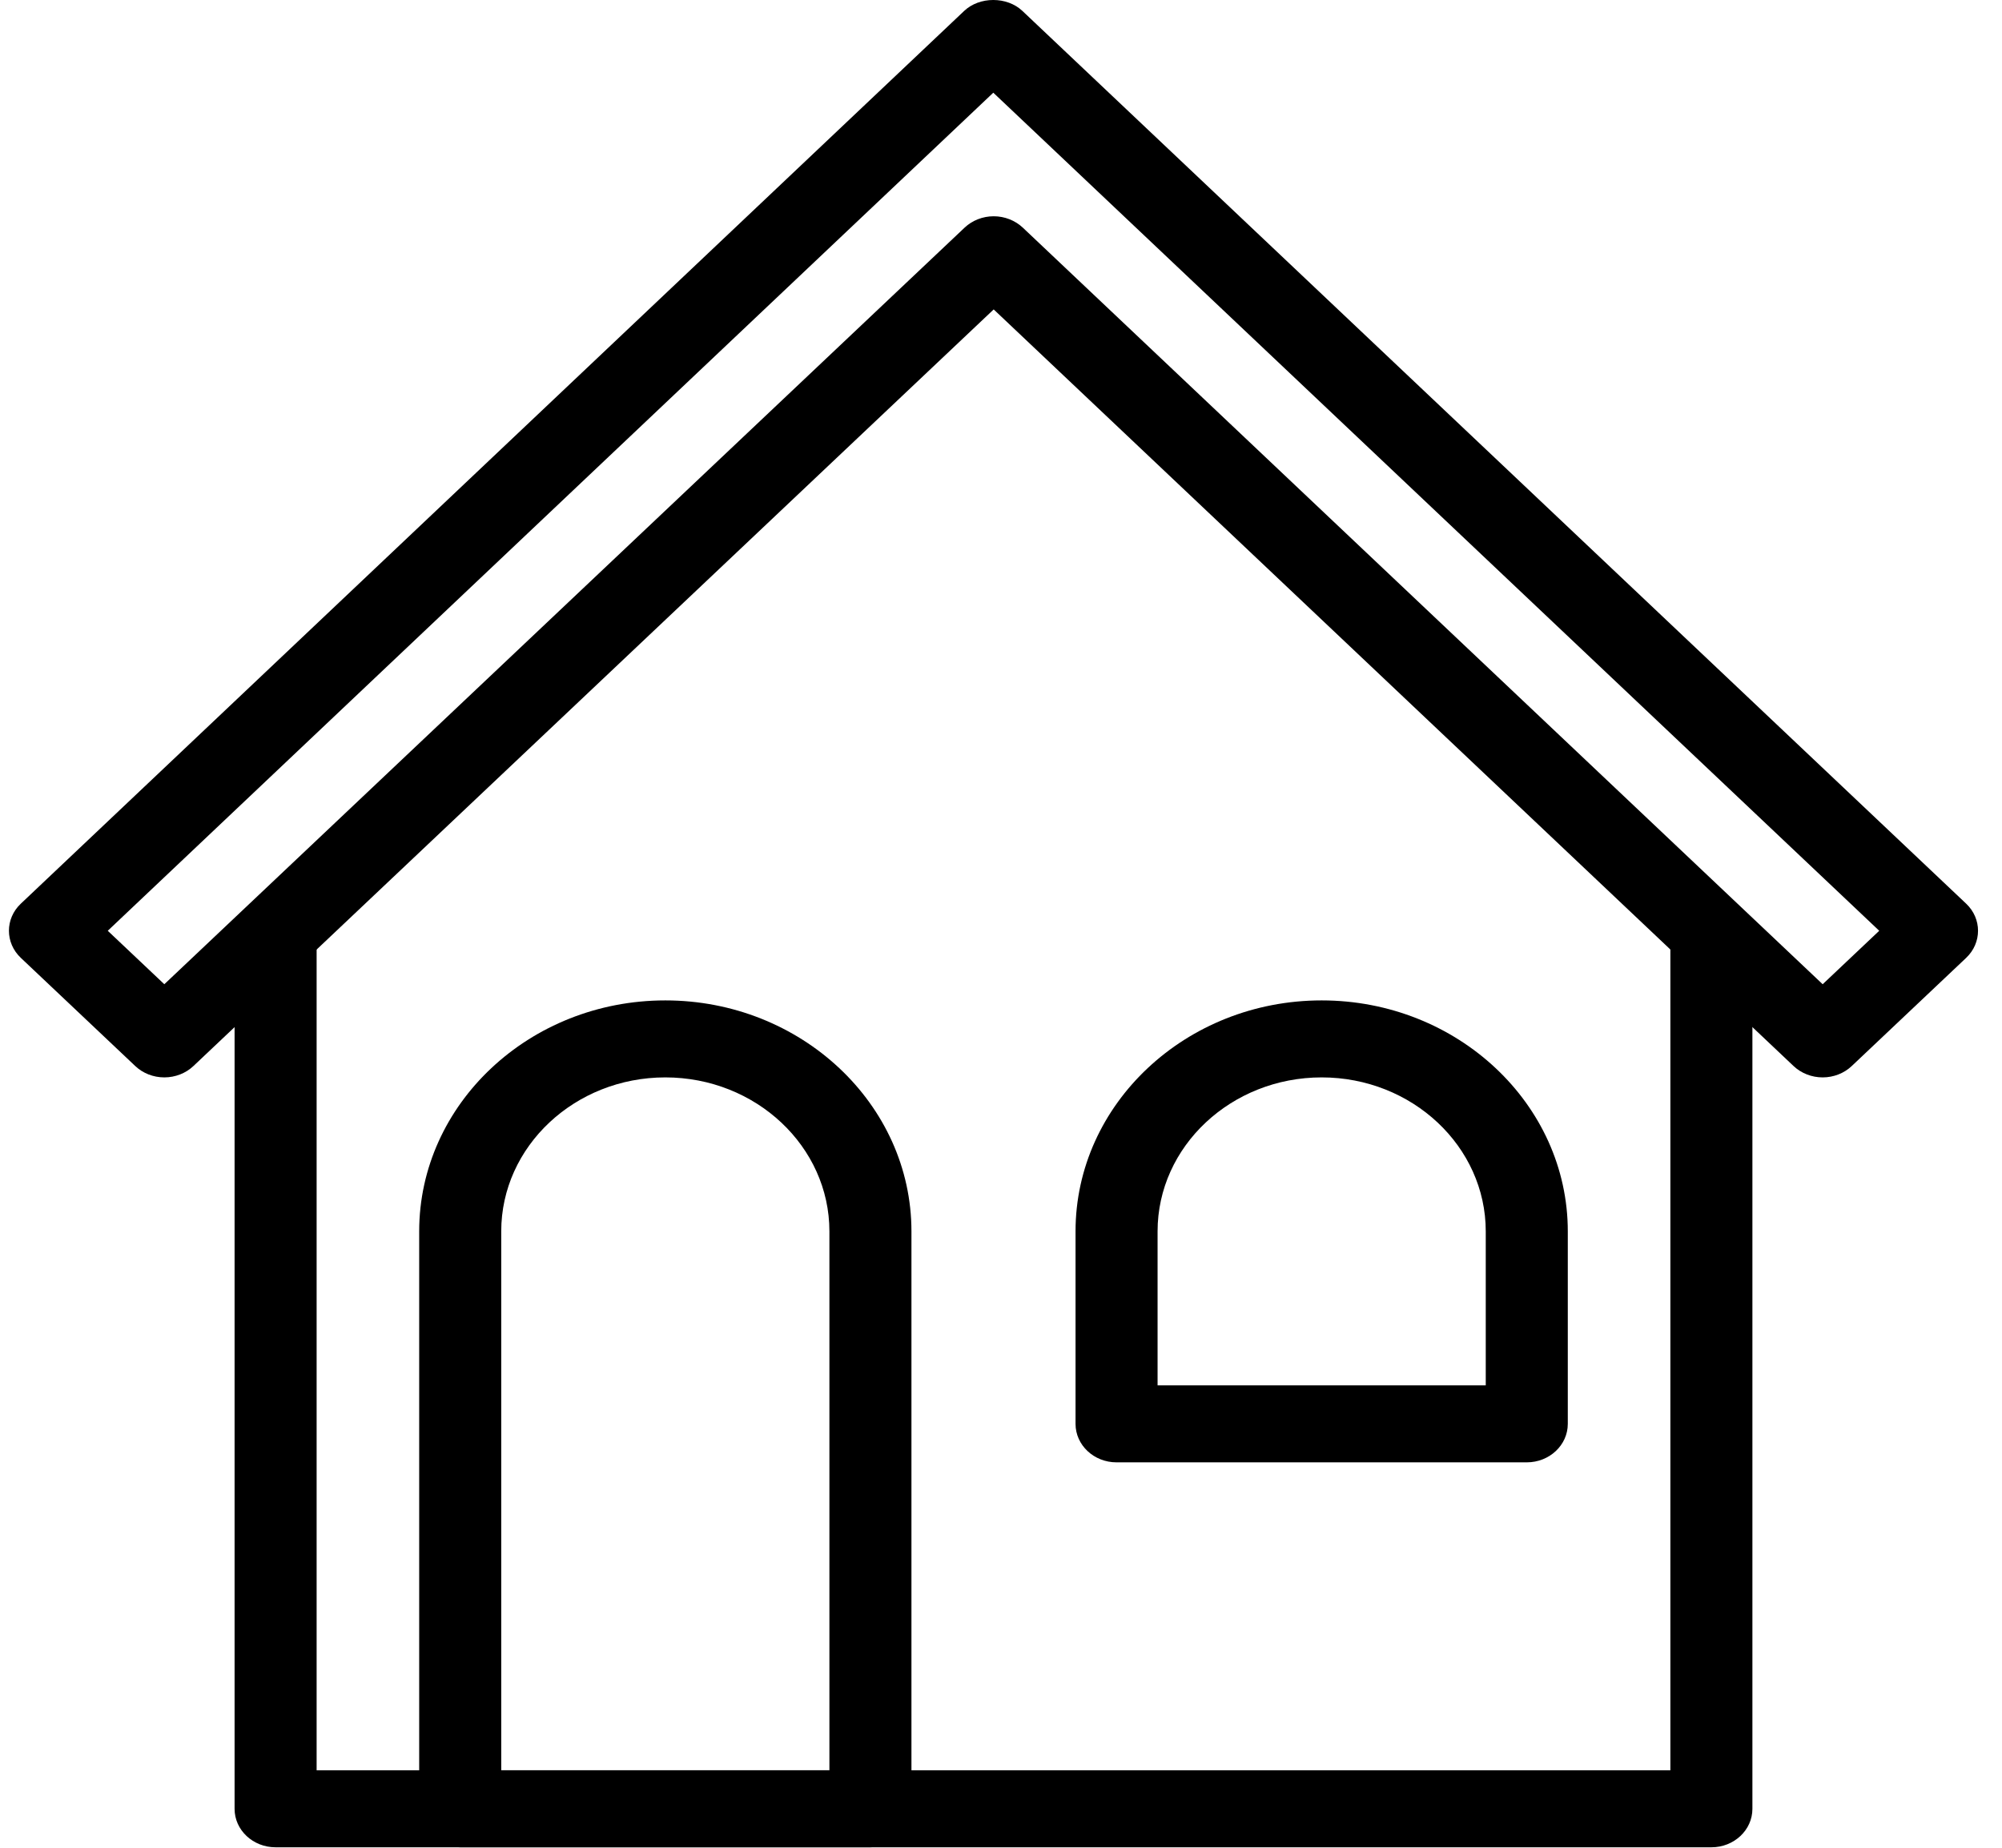
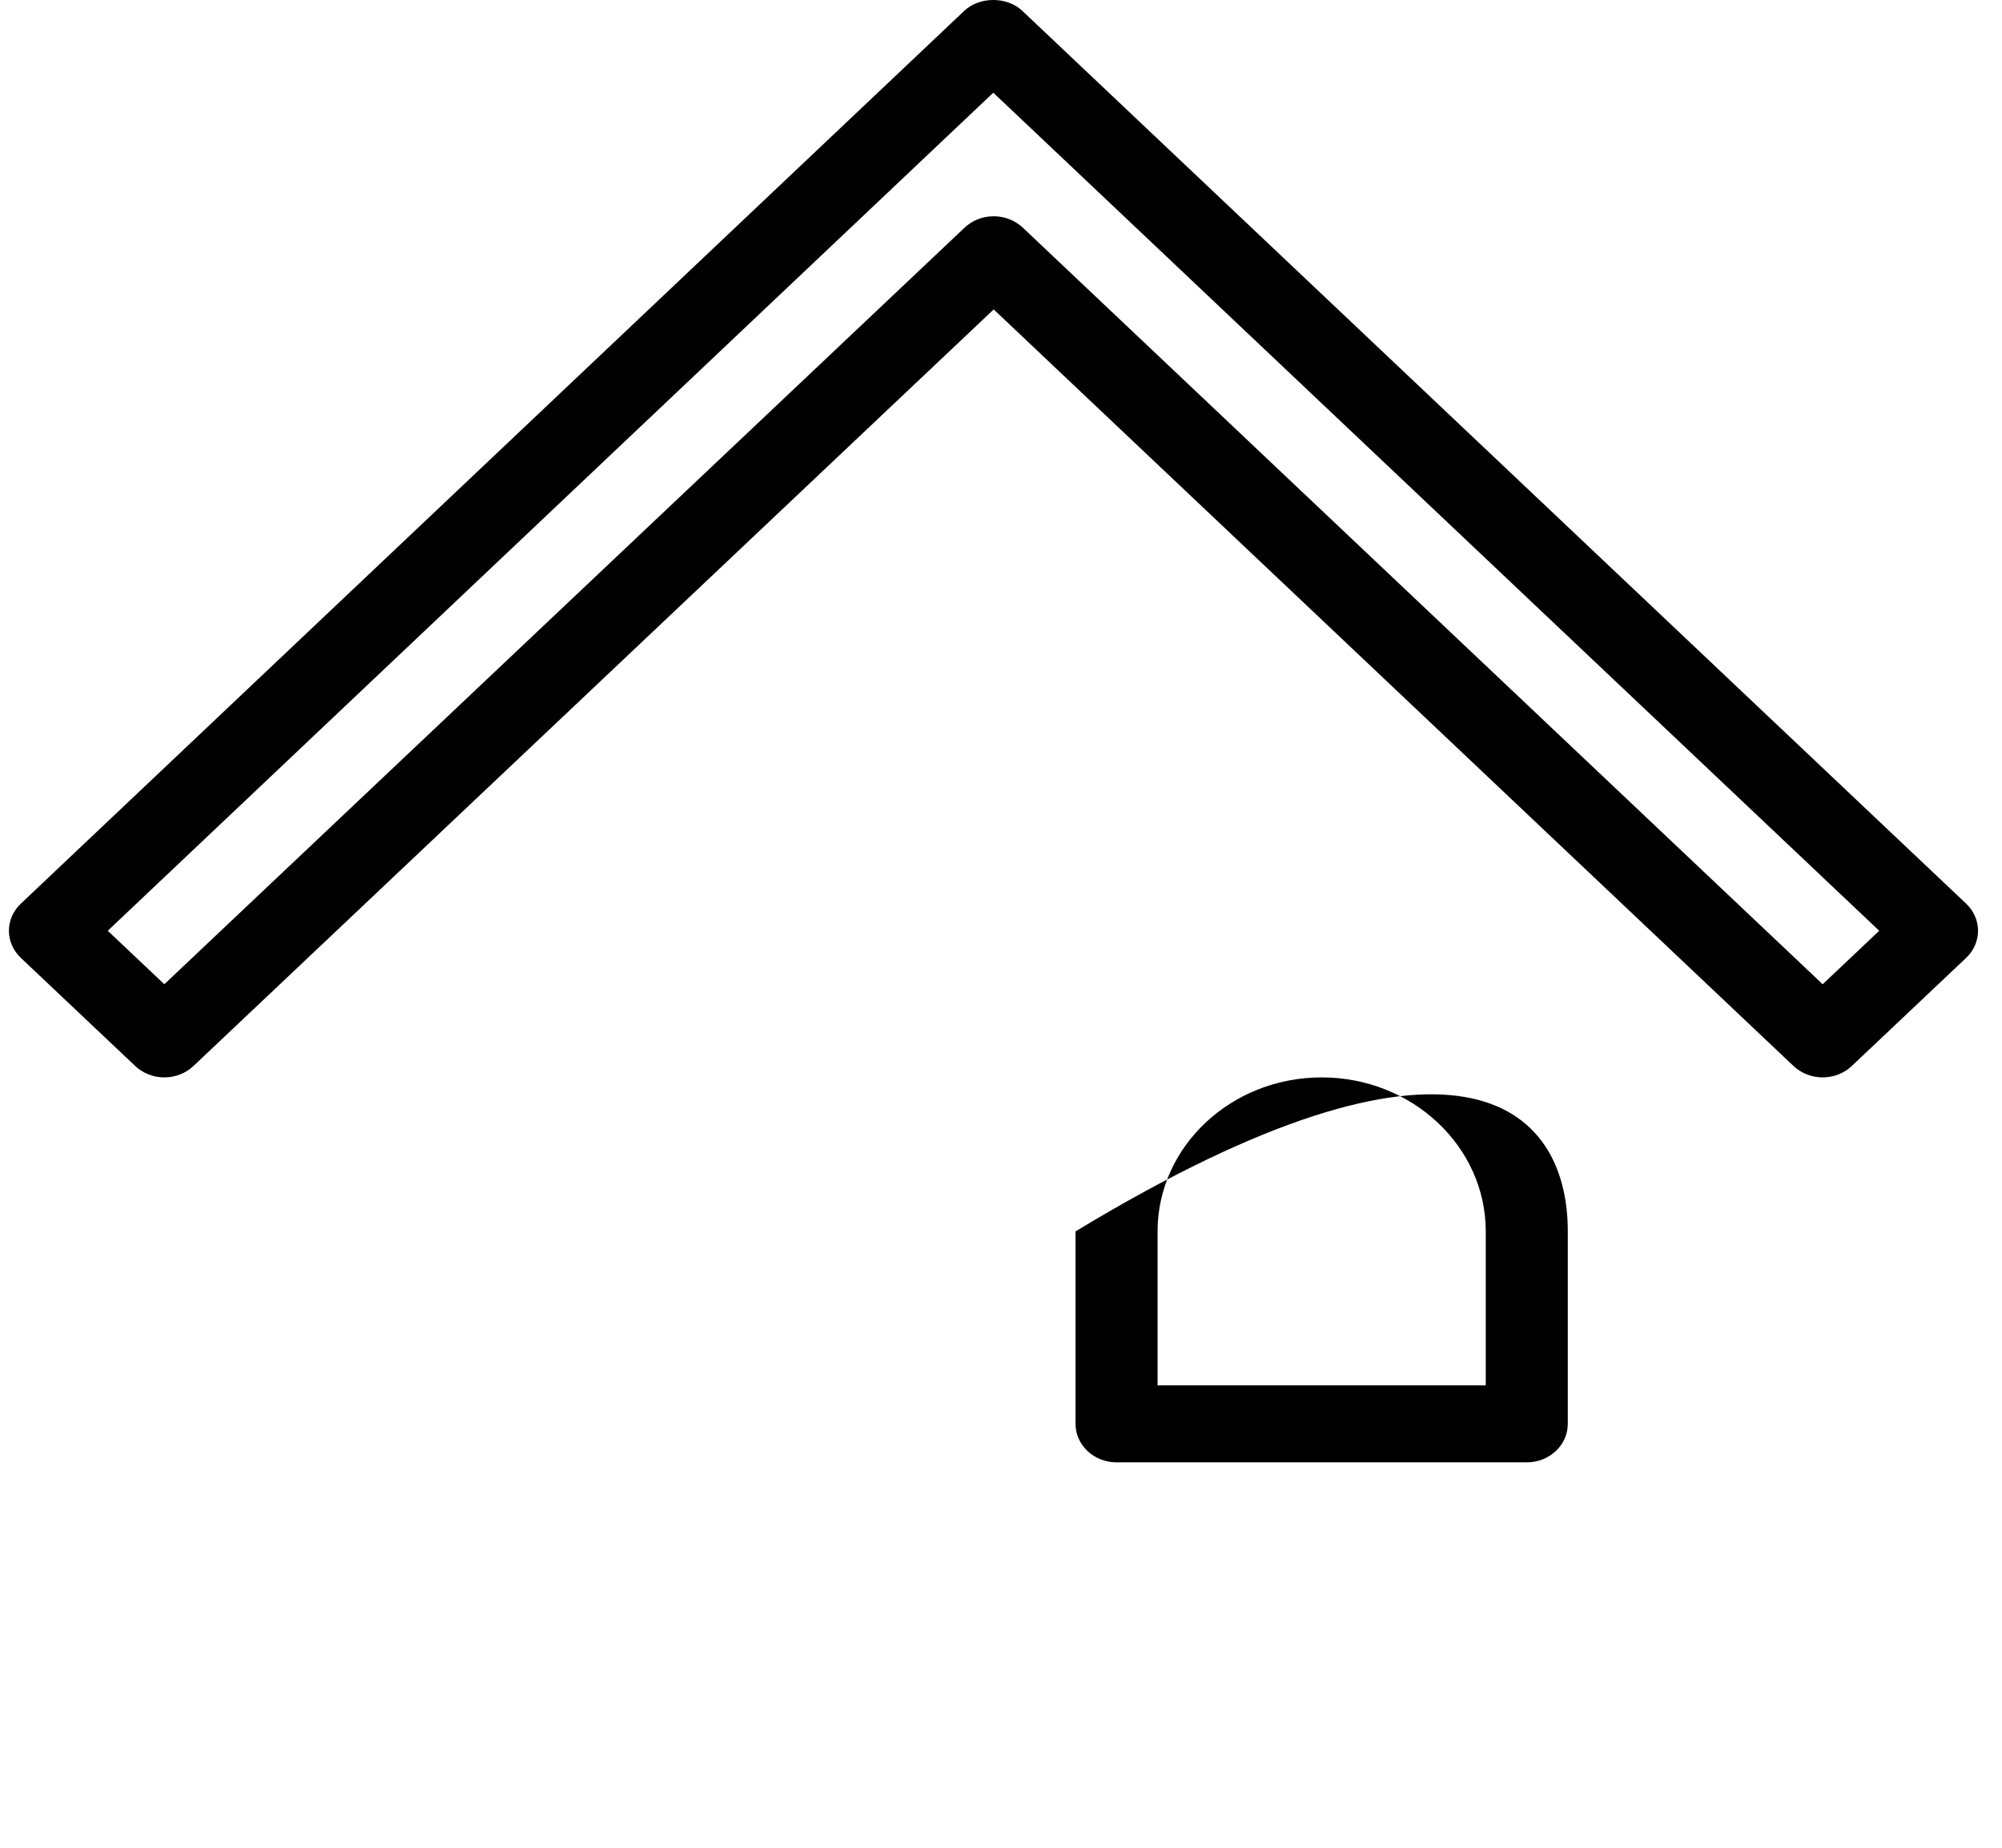
<svg xmlns="http://www.w3.org/2000/svg" width="52" height="48" viewBox="0 0 52 48" fill="none">
  <path d="M47.342 27.988C47.058 27.988 46.786 27.882 46.585 27.692L25.81 8.038L5.025 27.692C4.824 27.882 4.552 27.988 4.268 27.988C3.984 27.988 3.712 27.882 3.512 27.692L0.541 24.883C0.129 24.493 0.129 23.864 0.541 23.475L25.043 0.284C25.443 -0.095 26.156 -0.095 26.556 0.284L51.069 23.475C51.48 23.864 51.48 24.493 51.069 24.883L48.098 27.692C47.898 27.882 47.626 27.988 47.342 27.988ZM2.799 24.179L4.268 25.568L25.054 5.914C25.254 5.725 25.526 5.618 25.81 5.618C26.094 5.618 26.366 5.725 26.567 5.914L47.342 25.568L48.811 24.179L25.8 2.408L2.799 24.179Z" fill="black" />
-   <path d="M44.452 47.988H7.158C6.57 47.988 6.093 47.541 6.093 46.988V24.488H8.224V45.988H43.386V24.488H45.517V46.988C45.517 47.541 45.04 47.988 44.452 47.988Z" fill="black" />
-   <path d="M22.608 47.988H11.953C11.365 47.988 10.888 47.541 10.888 46.988V31.988C10.888 28.68 13.755 25.988 17.281 25.988C20.806 25.988 23.674 28.68 23.674 31.988V46.988C23.674 47.541 23.197 47.988 22.608 47.988ZM13.019 45.988H21.543V31.988C21.543 29.782 19.631 27.988 17.281 27.988C14.931 27.988 13.019 29.782 13.019 31.988V45.988Z" fill="black" />
-   <path d="M39.656 37.988H29.001C28.413 37.988 27.936 37.541 27.936 36.988V31.988C27.936 28.68 30.803 25.988 34.329 25.988C37.854 25.988 40.722 28.68 40.722 31.988V36.988C40.722 37.541 40.245 37.988 39.656 37.988ZM30.067 35.988H38.591V31.988C38.591 29.782 36.679 27.988 34.329 27.988C31.979 27.988 30.067 29.782 30.067 31.988V35.988Z" fill="black" />
+   <path d="M39.656 37.988H29.001C28.413 37.988 27.936 37.541 27.936 36.988V31.988C37.854 25.988 40.722 28.68 40.722 31.988V36.988C40.722 37.541 40.245 37.988 39.656 37.988ZM30.067 35.988H38.591V31.988C38.591 29.782 36.679 27.988 34.329 27.988C31.979 27.988 30.067 29.782 30.067 31.988V35.988Z" fill="black" />
</svg>